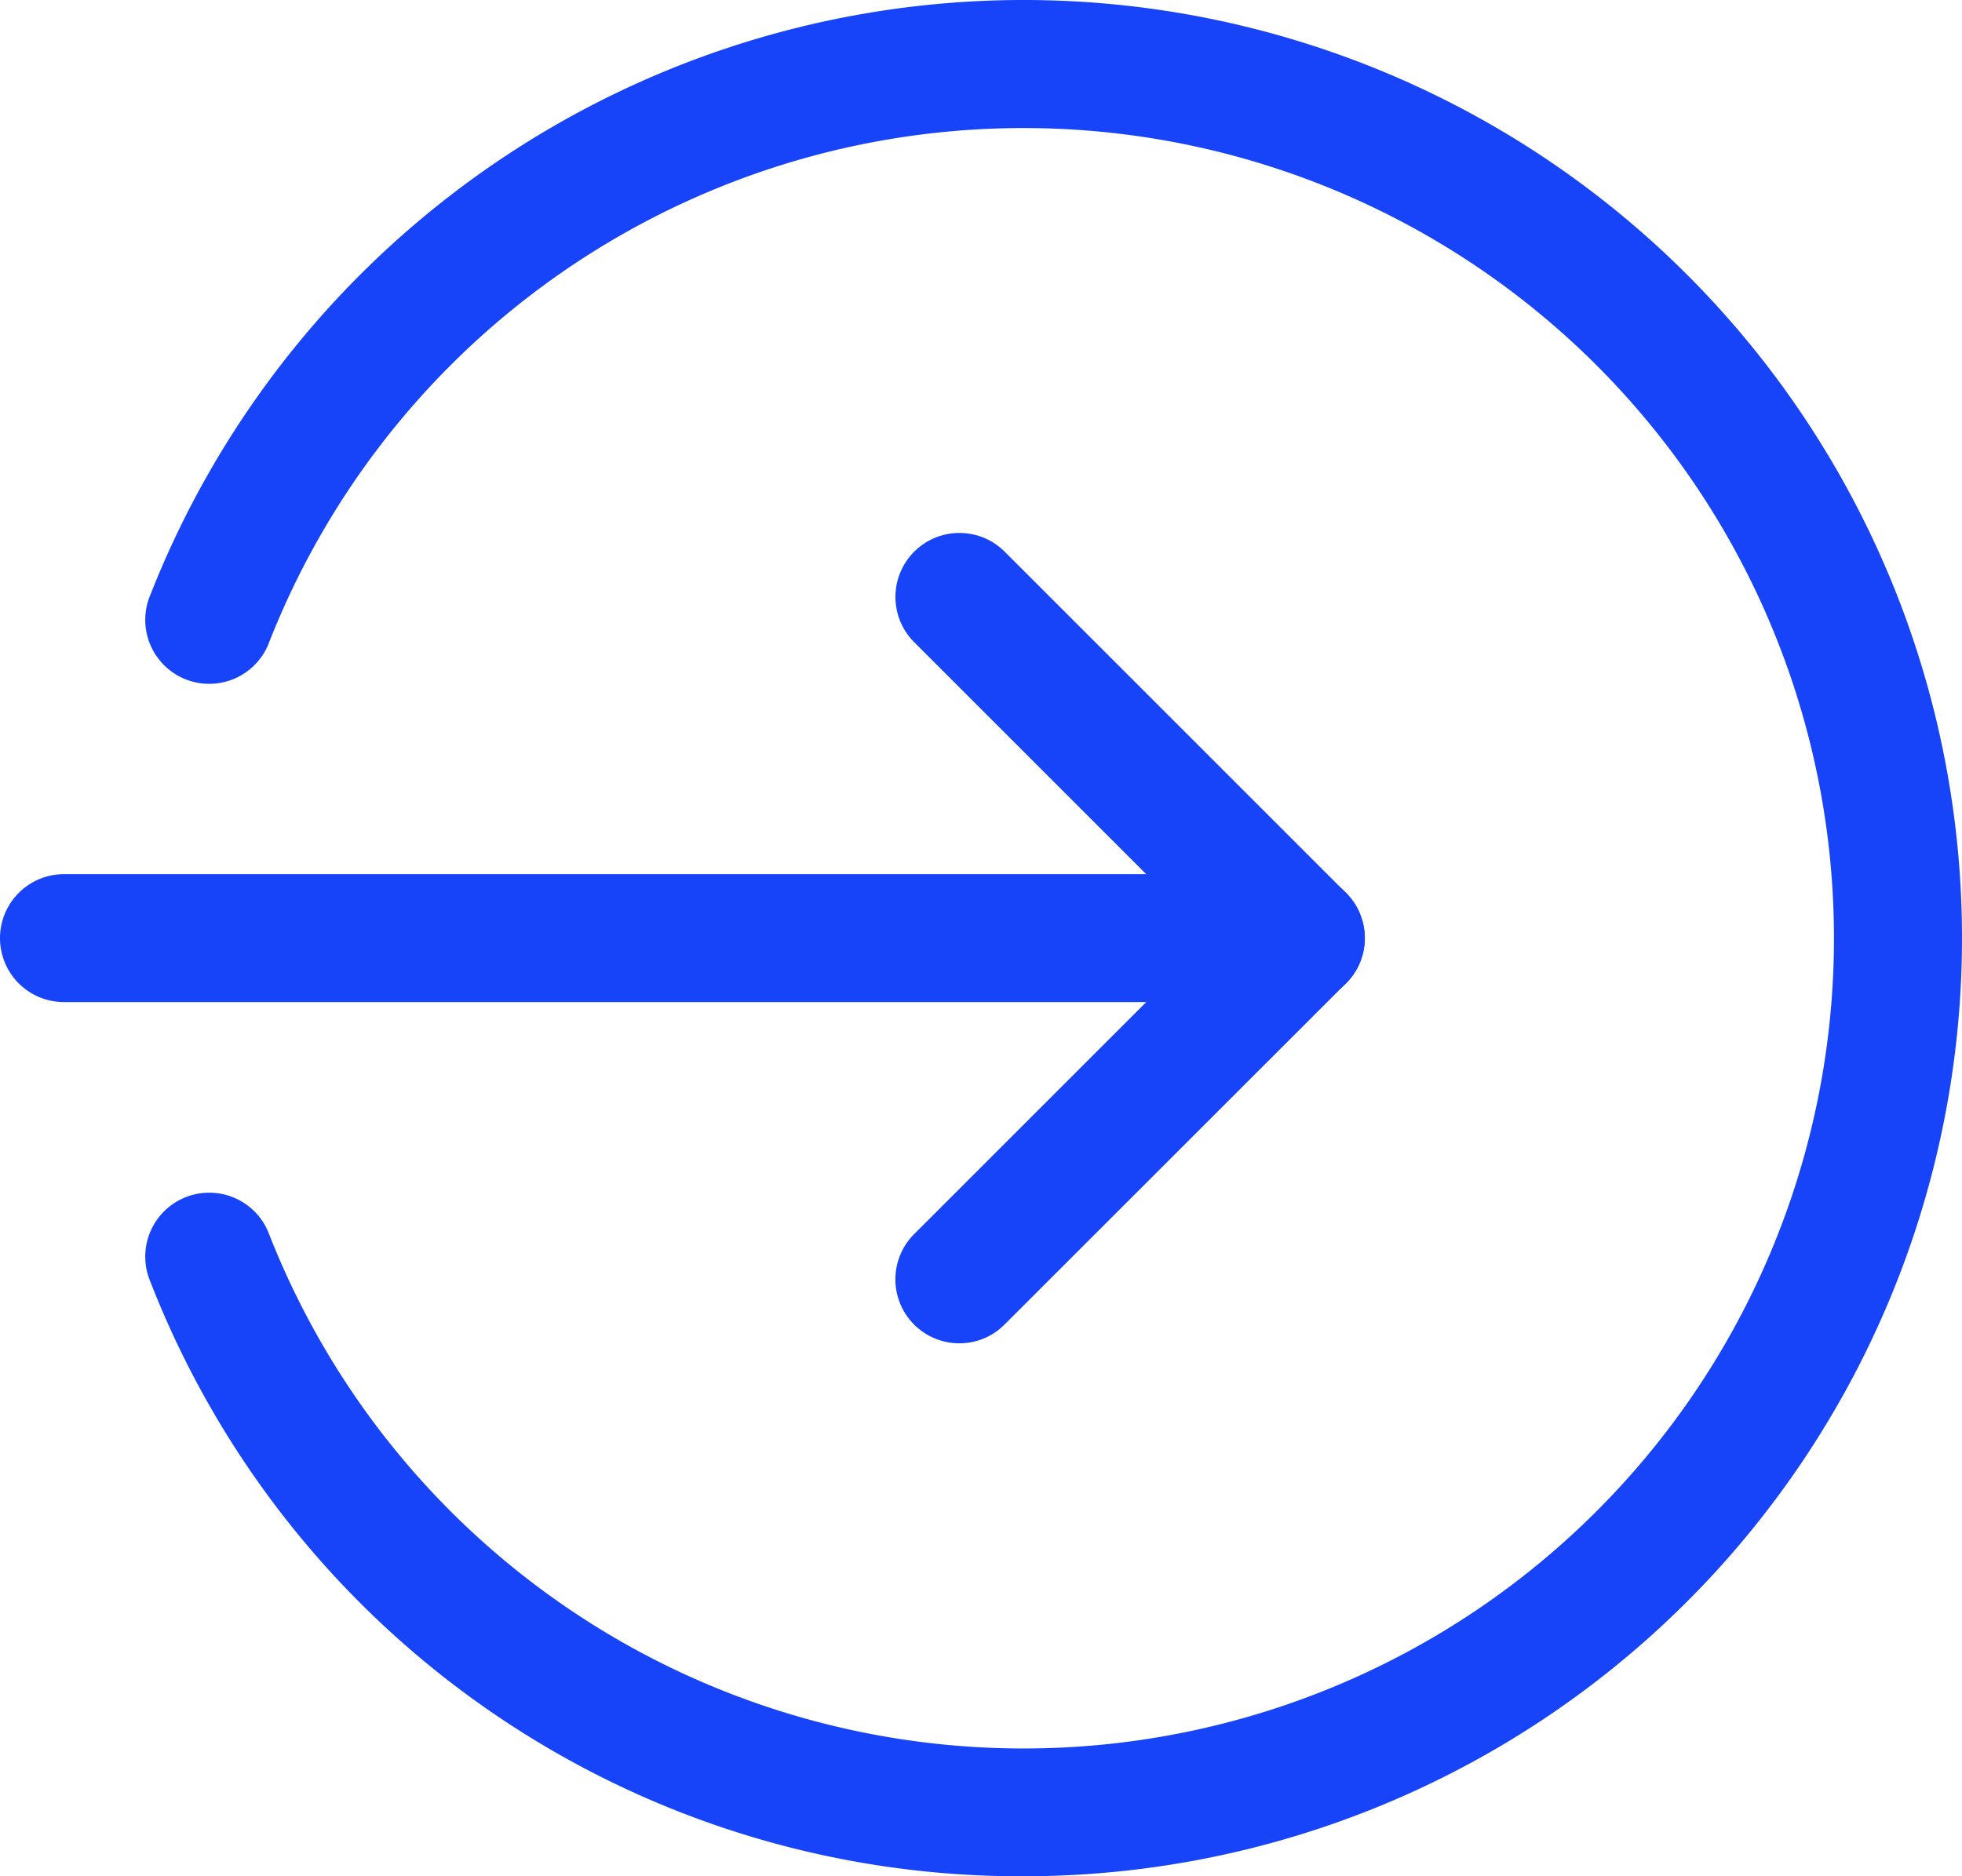
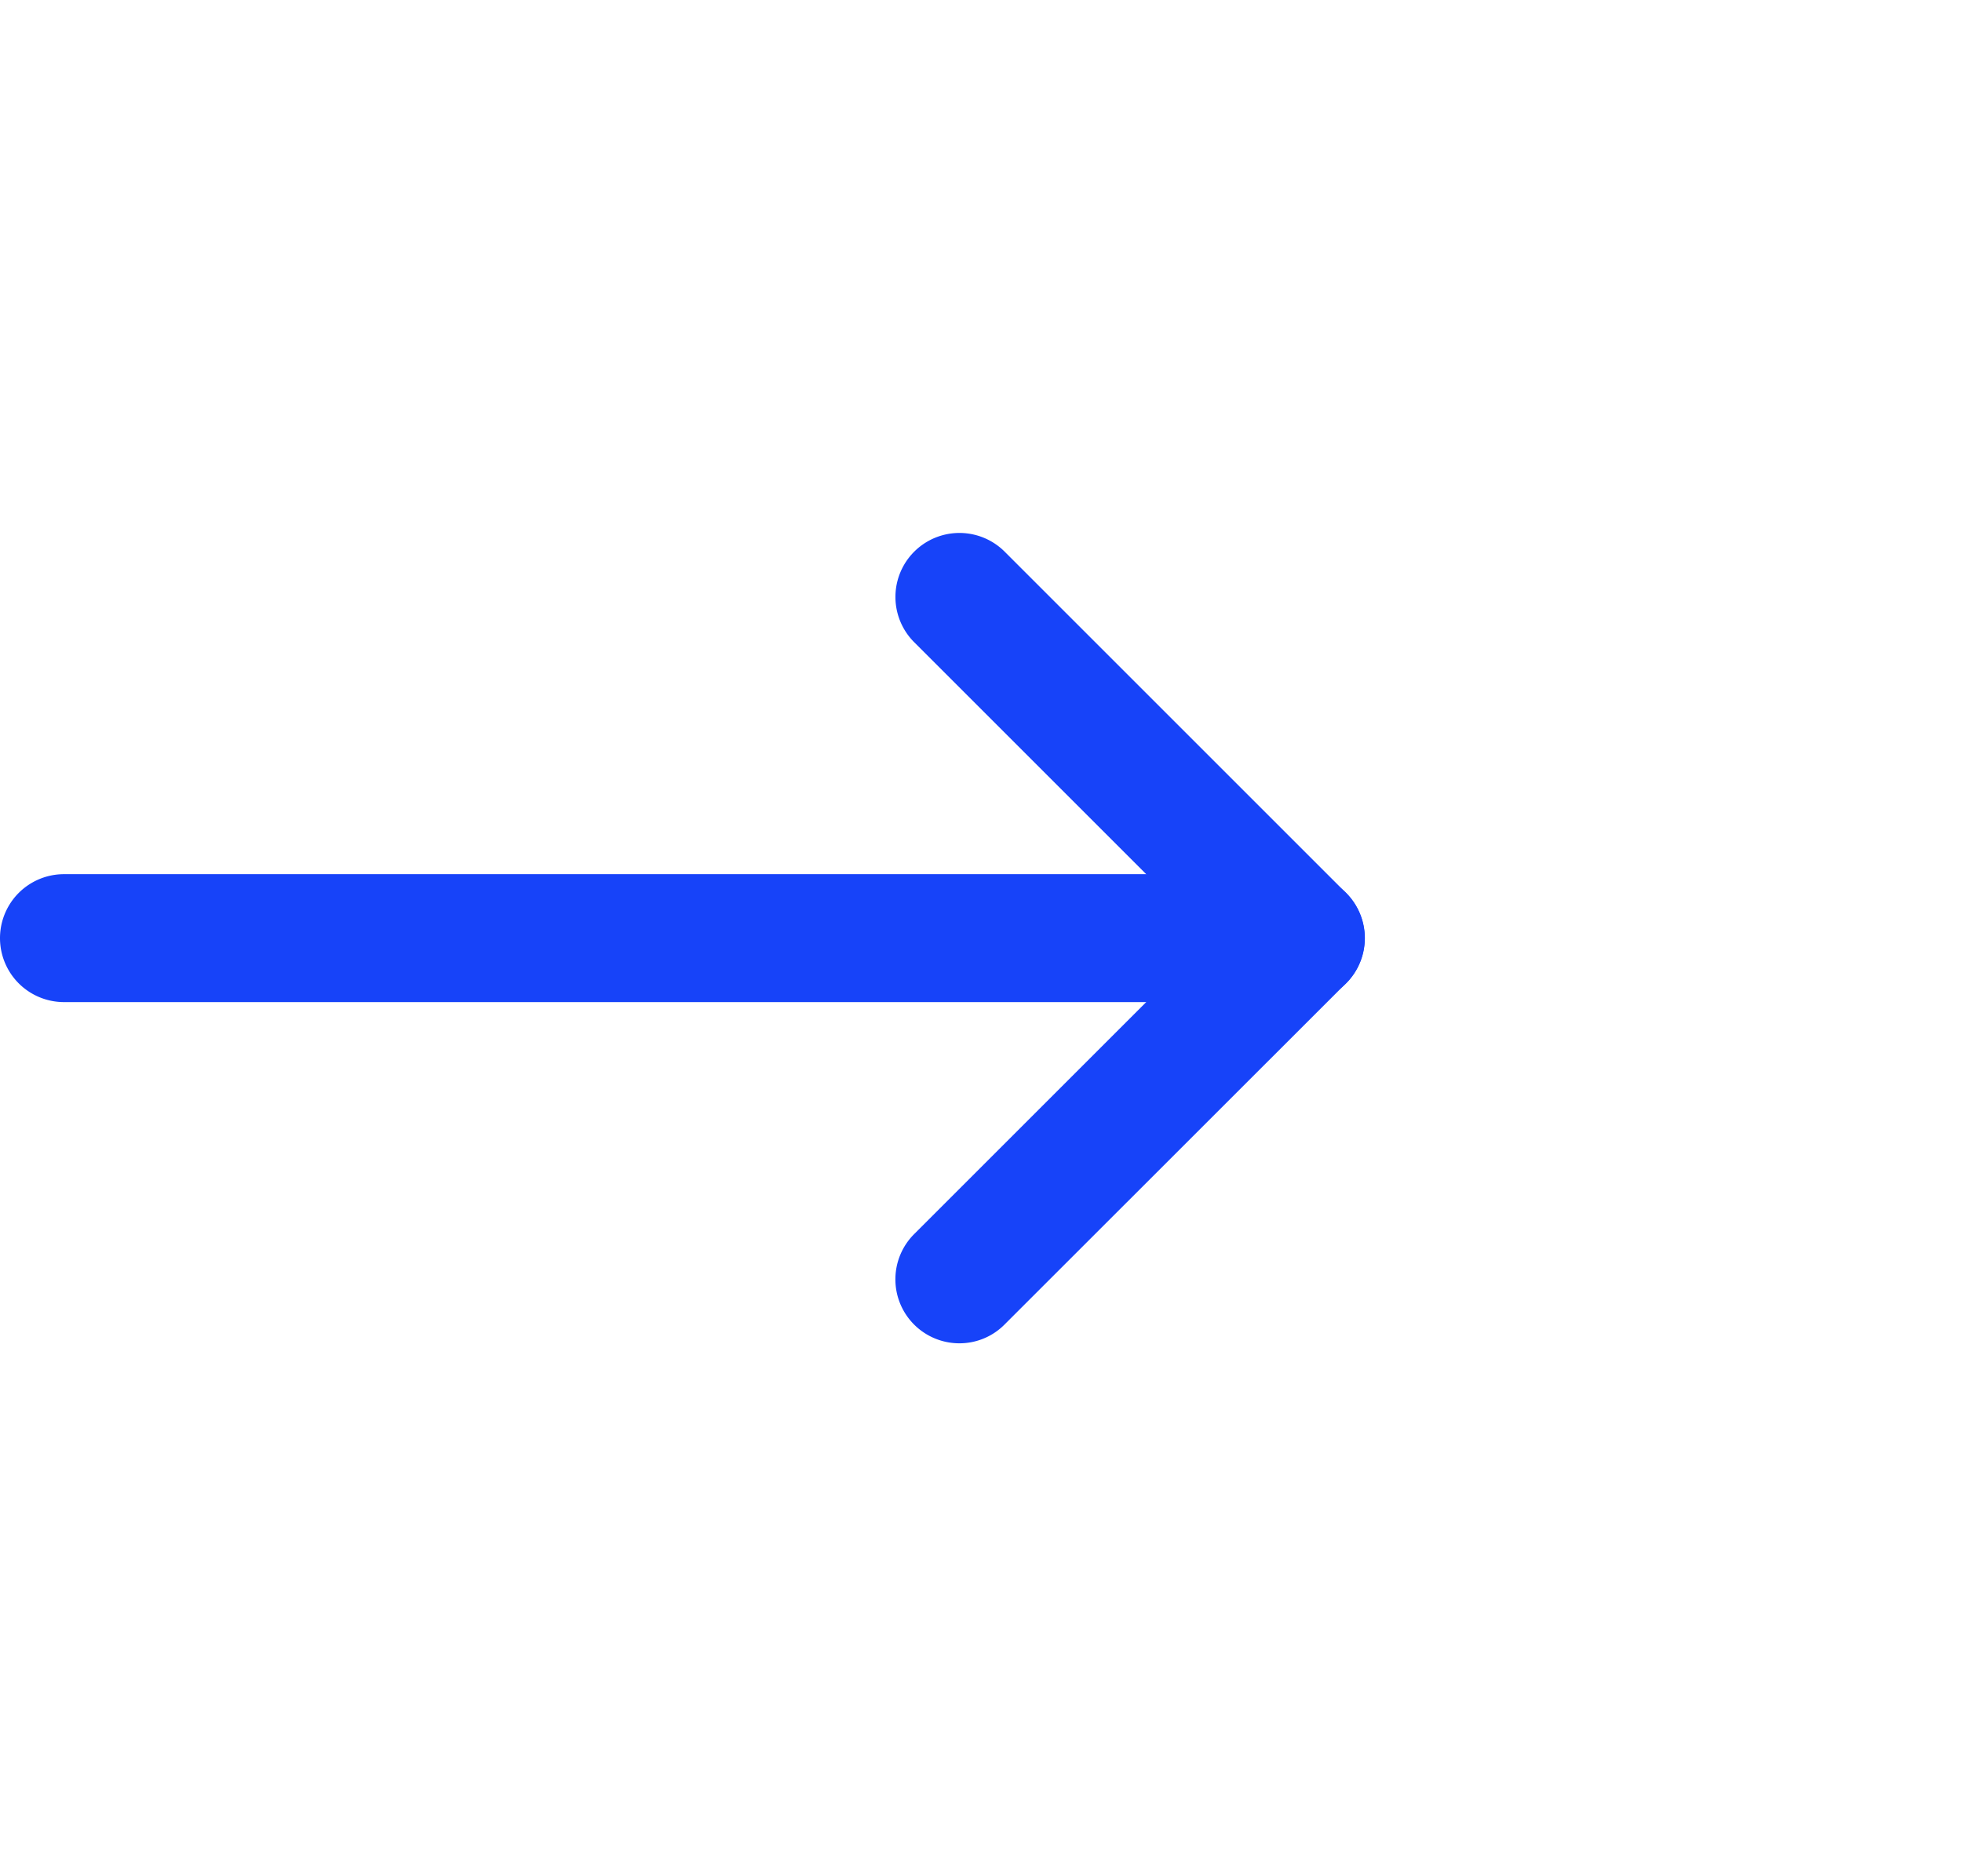
<svg xmlns="http://www.w3.org/2000/svg" width="30.669" height="29.336" viewBox="0 0 30.669 29.336">
  <g transform="translate(0 -0.332)">
    <path d="M20.335,221H1a1,1,0,1,1,0-2H20.335a1,1,0,1,1,0,2Zm0,0" transform="translate(0 -205)" fill="#1743f9" />
    <path d="M225,146.3a1,1,0,0,1-.707-1.708l4.627-4.627-4.627-4.627a1,1,0,0,1,1.415-1.415l5.334,5.334a1,1,0,0,1,0,1.415L225.712,146A.992.992,0,0,1,225,146.3Zm0,0" transform="translate(-210.003 -124.965)" fill="#1743f9" />
-     <path d="M50.193,29.668a14.592,14.592,0,0,1-13.652-9.3,1,1,0,1,1,1.861-.731,12.668,12.668,0,1,0,0-9.27,1,1,0,1,1-1.861-.731A14.668,14.668,0,1,1,50.193,29.668Zm0,0" transform="translate(-34.192)" fill="#1743f9" />
  </g>
</svg>